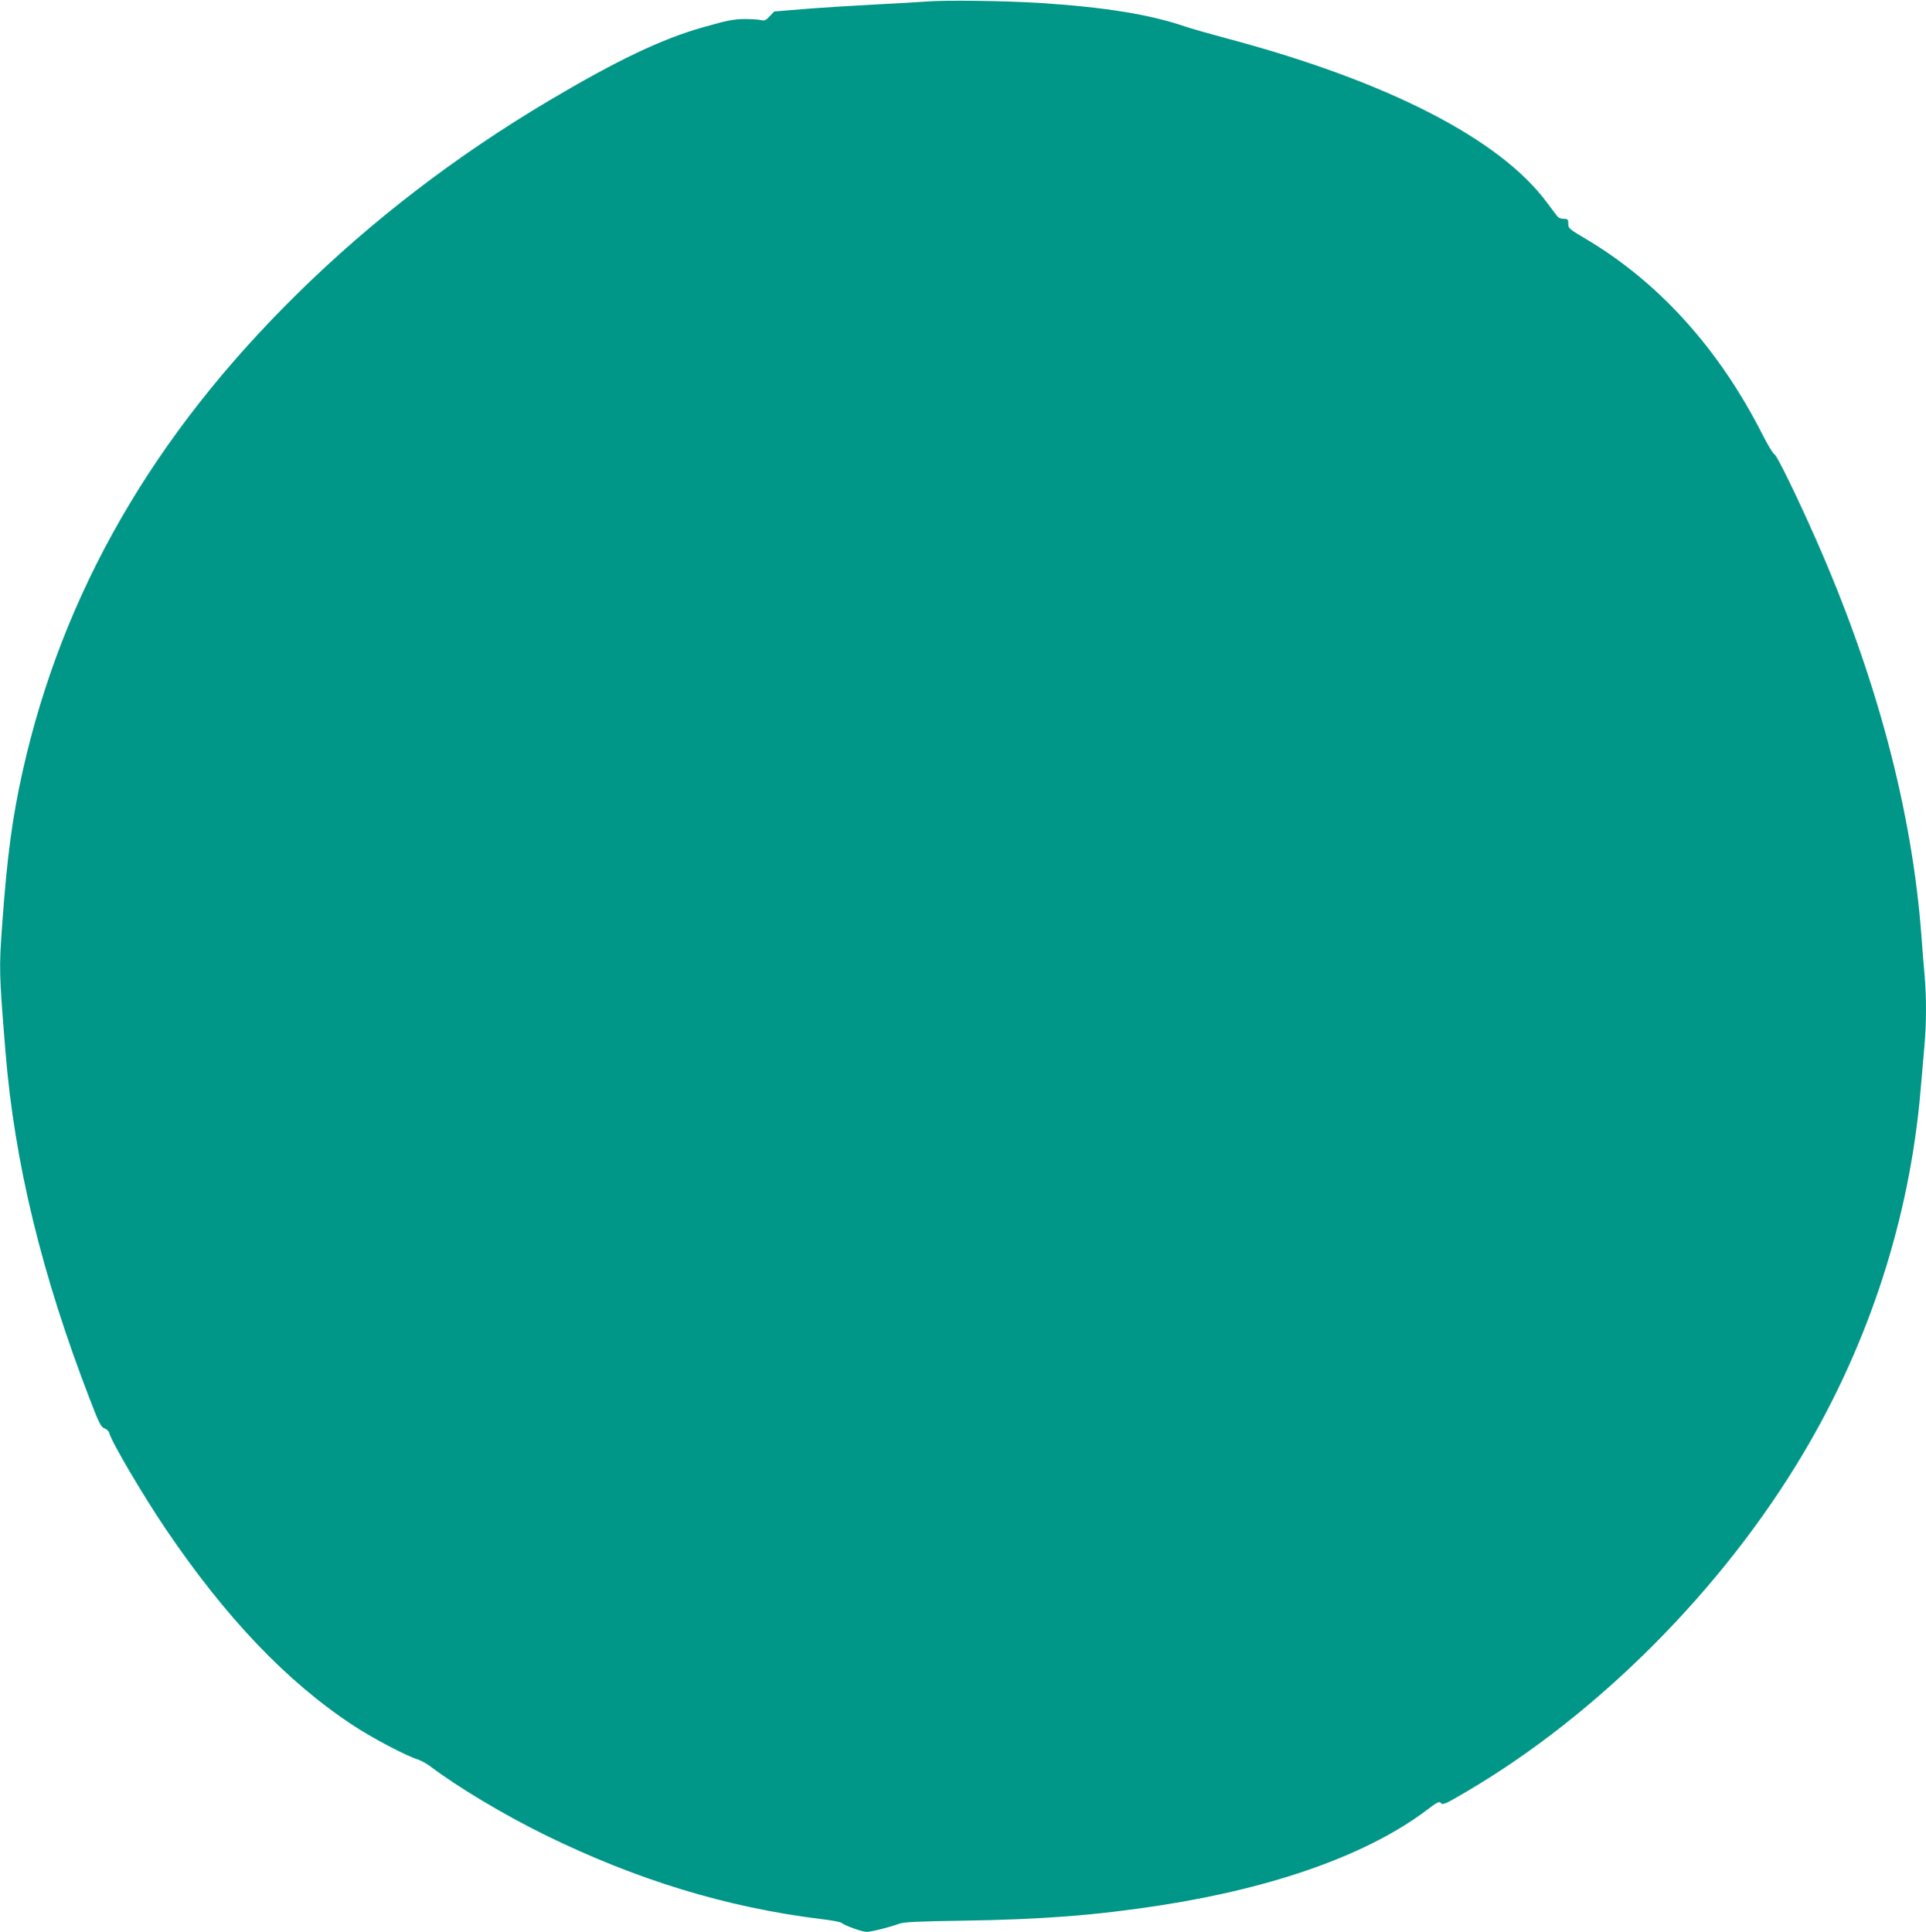
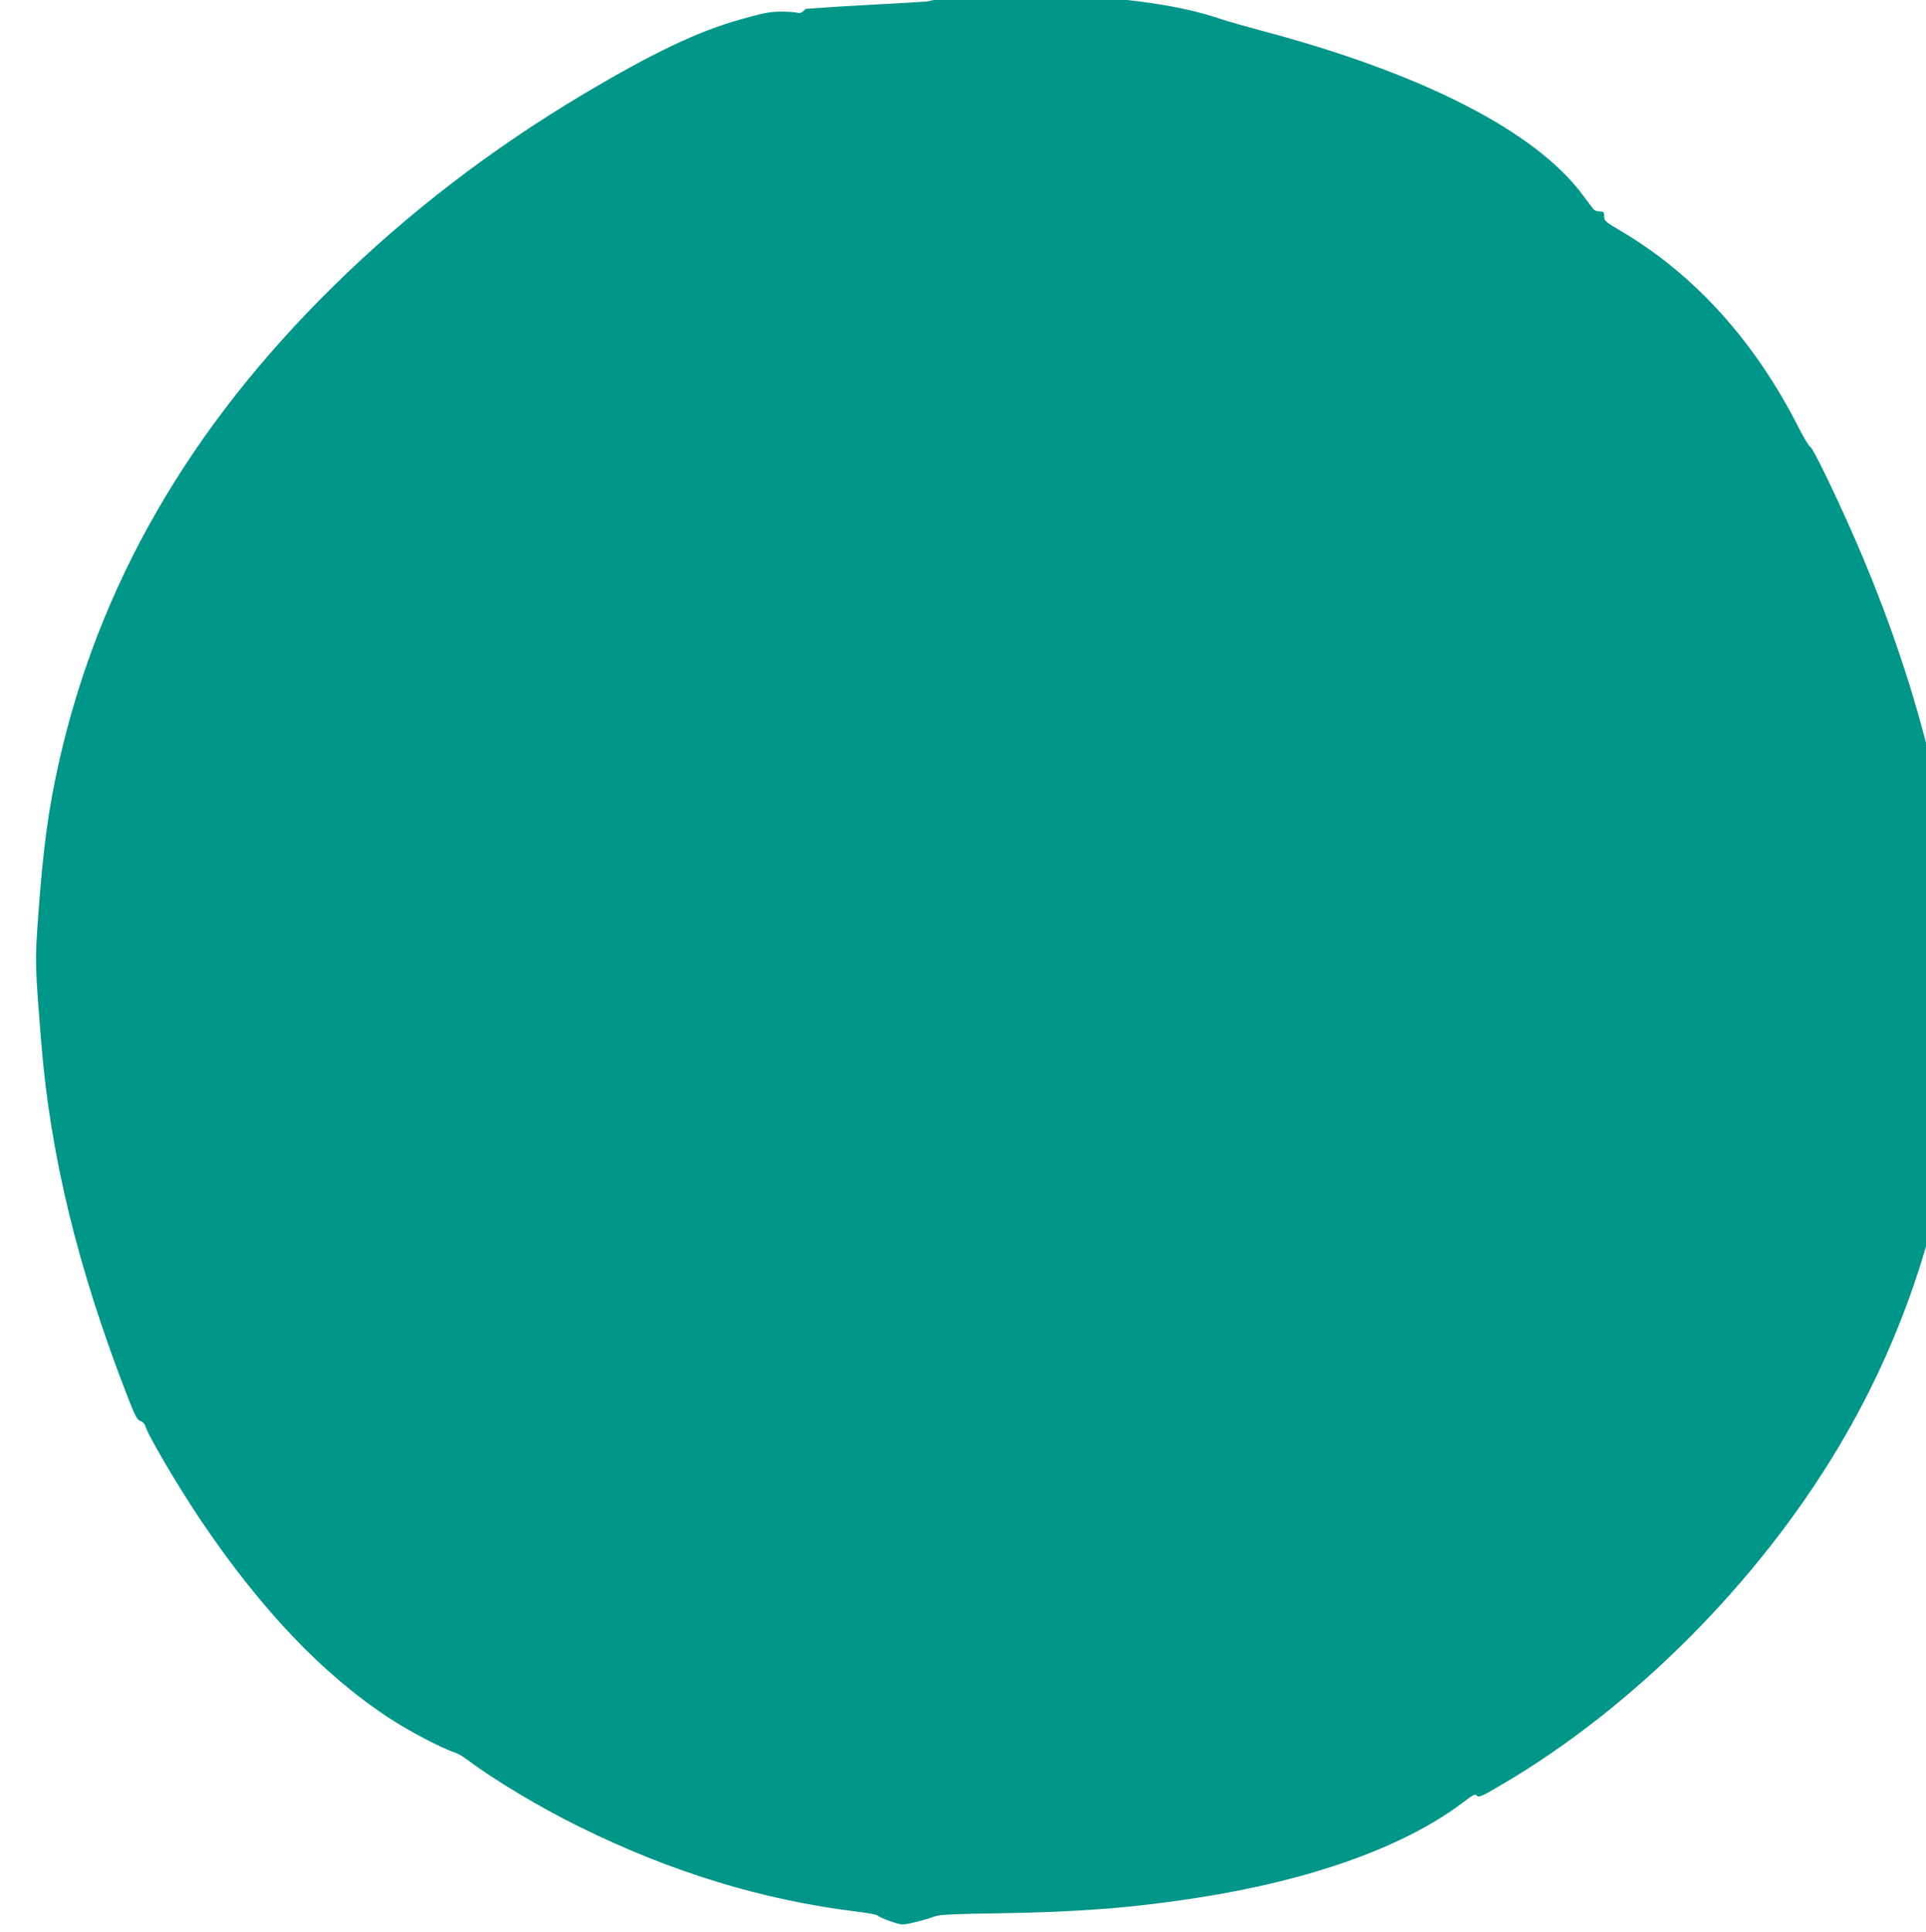
<svg xmlns="http://www.w3.org/2000/svg" version="1.0" width="1276pt" height="1280pt" viewBox="0 0 1276 1280" preserveAspectRatio="xMidYMid meet">
  <g transform="translate(0,1280) scale(0.1,-0.1)" fill="#009688" stroke="none">
-     <path d="M6140 12790 c-52 -4 -207 -13 -345 -20 -137 -7 -344 -20 -458 -29 l-208 -17 -30 -32 c-25 -27 -35 -31 -57 -25 -15 4 -65 7 -112 7 -71 -1 -116 -10 -270 -54 -277 -78 -573 -220 -1025 -488 -614 -365 -1171 -792 -1664 -1277 -958 -942 -1557 -1984 -1821 -3165 -68 -306 -102 -555 -135 -1009 -22 -301 -21 -329 21 -846 60 -741 241 -1483 562 -2314 58 -151 71 -176 94 -185 15 -5 29 -19 32 -31 15 -59 220 -407 371 -631 400 -592 805 -1017 1245 -1306 127 -84 351 -202 432 -227 20 -7 56 -27 80 -45 178 -135 488 -321 753 -451 612 -301 1209 -483 1834 -560 68 -8 129 -19 136 -25 22 -19 138 -60 167 -60 30 0 154 31 215 54 29 11 125 16 413 20 532 8 887 35 1320 102 757 117 1376 338 1765 633 70 53 81 58 92 44 11 -14 31 -5 170 77 871 512 1696 1341 2231 2242 438 737 704 1561 776 2403 9 99 20 234 26 300 13 149 13 316 1 460 -6 61 -15 178 -21 260 -62 836 -299 1727 -701 2636 -122 276 -257 553 -273 559 -9 3 -44 61 -79 130 -286 564 -679 1001 -1154 1287 -133 79 -133 79 -133 114 0 25 -4 29 -30 29 -16 0 -34 6 -39 13 -6 6 -37 48 -70 92 -314 426 -1064 810 -2136 1094 -104 28 -224 62 -265 76 -235 80 -531 128 -970 156 -229 14 -620 19 -740 9z" />
+     <path d="M6140 12790 c-52 -4 -207 -13 -345 -20 -137 -7 -344 -20 -458 -29 c-25 -27 -35 -31 -57 -25 -15 4 -65 7 -112 7 -71 -1 -116 -10 -270 -54 -277 -78 -573 -220 -1025 -488 -614 -365 -1171 -792 -1664 -1277 -958 -942 -1557 -1984 -1821 -3165 -68 -306 -102 -555 -135 -1009 -22 -301 -21 -329 21 -846 60 -741 241 -1483 562 -2314 58 -151 71 -176 94 -185 15 -5 29 -19 32 -31 15 -59 220 -407 371 -631 400 -592 805 -1017 1245 -1306 127 -84 351 -202 432 -227 20 -7 56 -27 80 -45 178 -135 488 -321 753 -451 612 -301 1209 -483 1834 -560 68 -8 129 -19 136 -25 22 -19 138 -60 167 -60 30 0 154 31 215 54 29 11 125 16 413 20 532 8 887 35 1320 102 757 117 1376 338 1765 633 70 53 81 58 92 44 11 -14 31 -5 170 77 871 512 1696 1341 2231 2242 438 737 704 1561 776 2403 9 99 20 234 26 300 13 149 13 316 1 460 -6 61 -15 178 -21 260 -62 836 -299 1727 -701 2636 -122 276 -257 553 -273 559 -9 3 -44 61 -79 130 -286 564 -679 1001 -1154 1287 -133 79 -133 79 -133 114 0 25 -4 29 -30 29 -16 0 -34 6 -39 13 -6 6 -37 48 -70 92 -314 426 -1064 810 -2136 1094 -104 28 -224 62 -265 76 -235 80 -531 128 -970 156 -229 14 -620 19 -740 9z" />
  </g>
</svg>